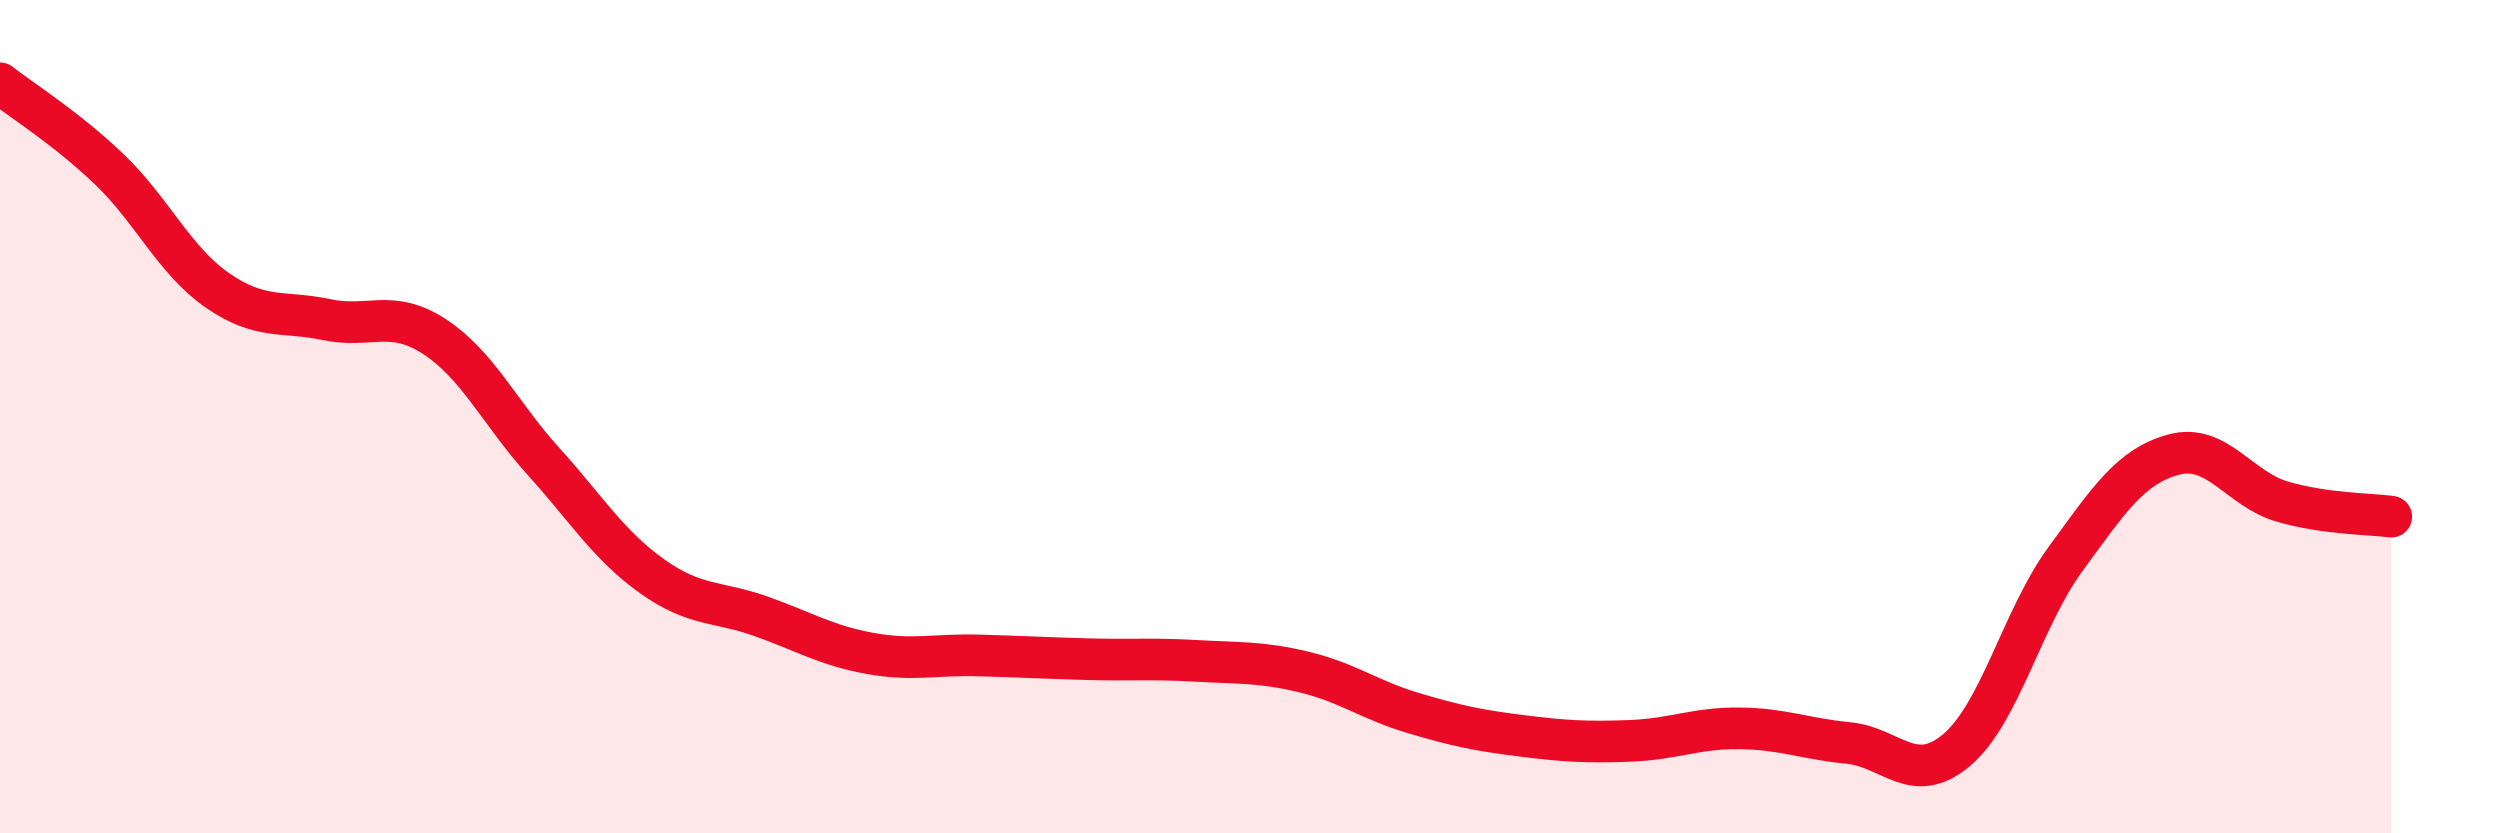
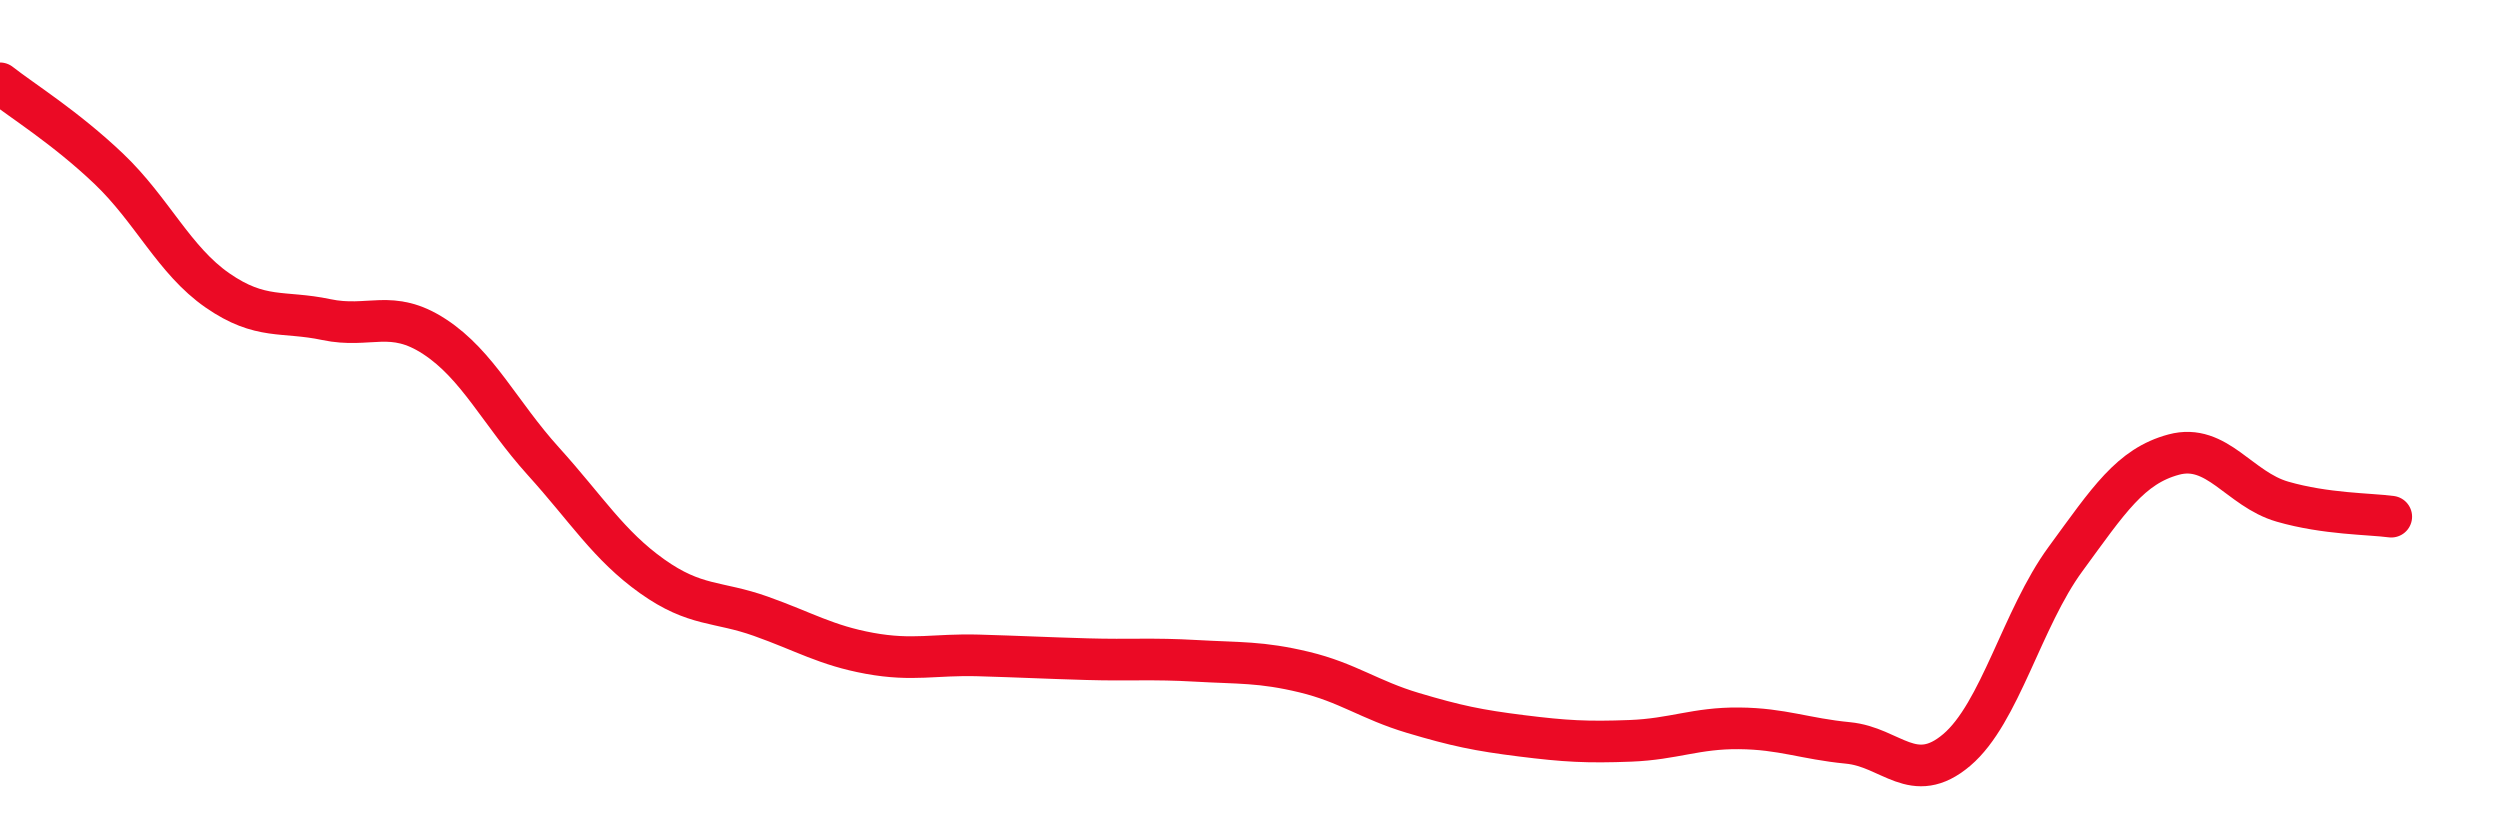
<svg xmlns="http://www.w3.org/2000/svg" width="60" height="20" viewBox="0 0 60 20">
-   <path d="M 0,2 C 0.52,2.41 1.57,3.06 2.61,4.05 C 3.65,5.04 4.18,6.25 5.22,6.97 C 6.26,7.69 6.79,7.45 7.83,7.67 C 8.87,7.89 9.39,7.4 10.43,8.08 C 11.47,8.76 12,9.92 13.04,11.07 C 14.08,12.22 14.61,13.09 15.65,13.83 C 16.69,14.57 17.22,14.42 18.26,14.79 C 19.3,15.16 19.83,15.49 20.87,15.68 C 21.91,15.87 22.44,15.7 23.48,15.73 C 24.52,15.76 25.05,15.79 26.09,15.82 C 27.13,15.85 27.66,15.8 28.7,15.86 C 29.74,15.92 30.26,15.88 31.3,16.13 C 32.34,16.38 32.87,16.8 33.91,17.11 C 34.95,17.42 35.48,17.53 36.52,17.66 C 37.56,17.79 38.09,17.82 39.13,17.78 C 40.17,17.74 40.7,17.47 41.74,17.48 C 42.78,17.49 43.31,17.73 44.35,17.83 C 45.39,17.93 45.92,18.88 46.96,18 C 48,17.12 48.53,14.84 49.57,13.42 C 50.61,12 51.13,11.19 52.17,10.91 C 53.21,10.63 53.74,11.74 54.78,12.04 C 55.82,12.34 56.87,12.33 57.39,12.4L57.39 20L0 20Z" fill="#EB0A25" opacity="0.1" stroke-linecap="round" stroke-linejoin="round" />
  <path d="M 0,2 C 0.52,2.41 1.57,3.06 2.61,4.05 C 3.65,5.04 4.18,6.25 5.22,6.97 C 6.26,7.69 6.79,7.45 7.83,7.67 C 8.87,7.89 9.39,7.4 10.43,8.08 C 11.47,8.76 12,9.92 13.04,11.07 C 14.08,12.22 14.61,13.09 15.65,13.83 C 16.69,14.57 17.22,14.42 18.26,14.79 C 19.3,15.16 19.83,15.49 20.87,15.68 C 21.91,15.87 22.44,15.7 23.48,15.73 C 24.52,15.76 25.05,15.79 26.09,15.82 C 27.13,15.85 27.66,15.8 28.7,15.86 C 29.74,15.92 30.26,15.88 31.3,16.13 C 32.34,16.38 32.87,16.8 33.91,17.11 C 34.95,17.42 35.48,17.53 36.52,17.66 C 37.56,17.79 38.09,17.82 39.13,17.78 C 40.17,17.74 40.7,17.47 41.74,17.48 C 42.78,17.49 43.31,17.73 44.35,17.83 C 45.39,17.93 45.92,18.88 46.96,18 C 48,17.12 48.53,14.84 49.57,13.42 C 50.61,12 51.13,11.19 52.17,10.91 C 53.21,10.63 53.74,11.74 54.78,12.04 C 55.82,12.34 56.87,12.33 57.39,12.4" stroke="#EB0A25" stroke-width="1" fill="none" stroke-linecap="round" stroke-linejoin="round" />
</svg>